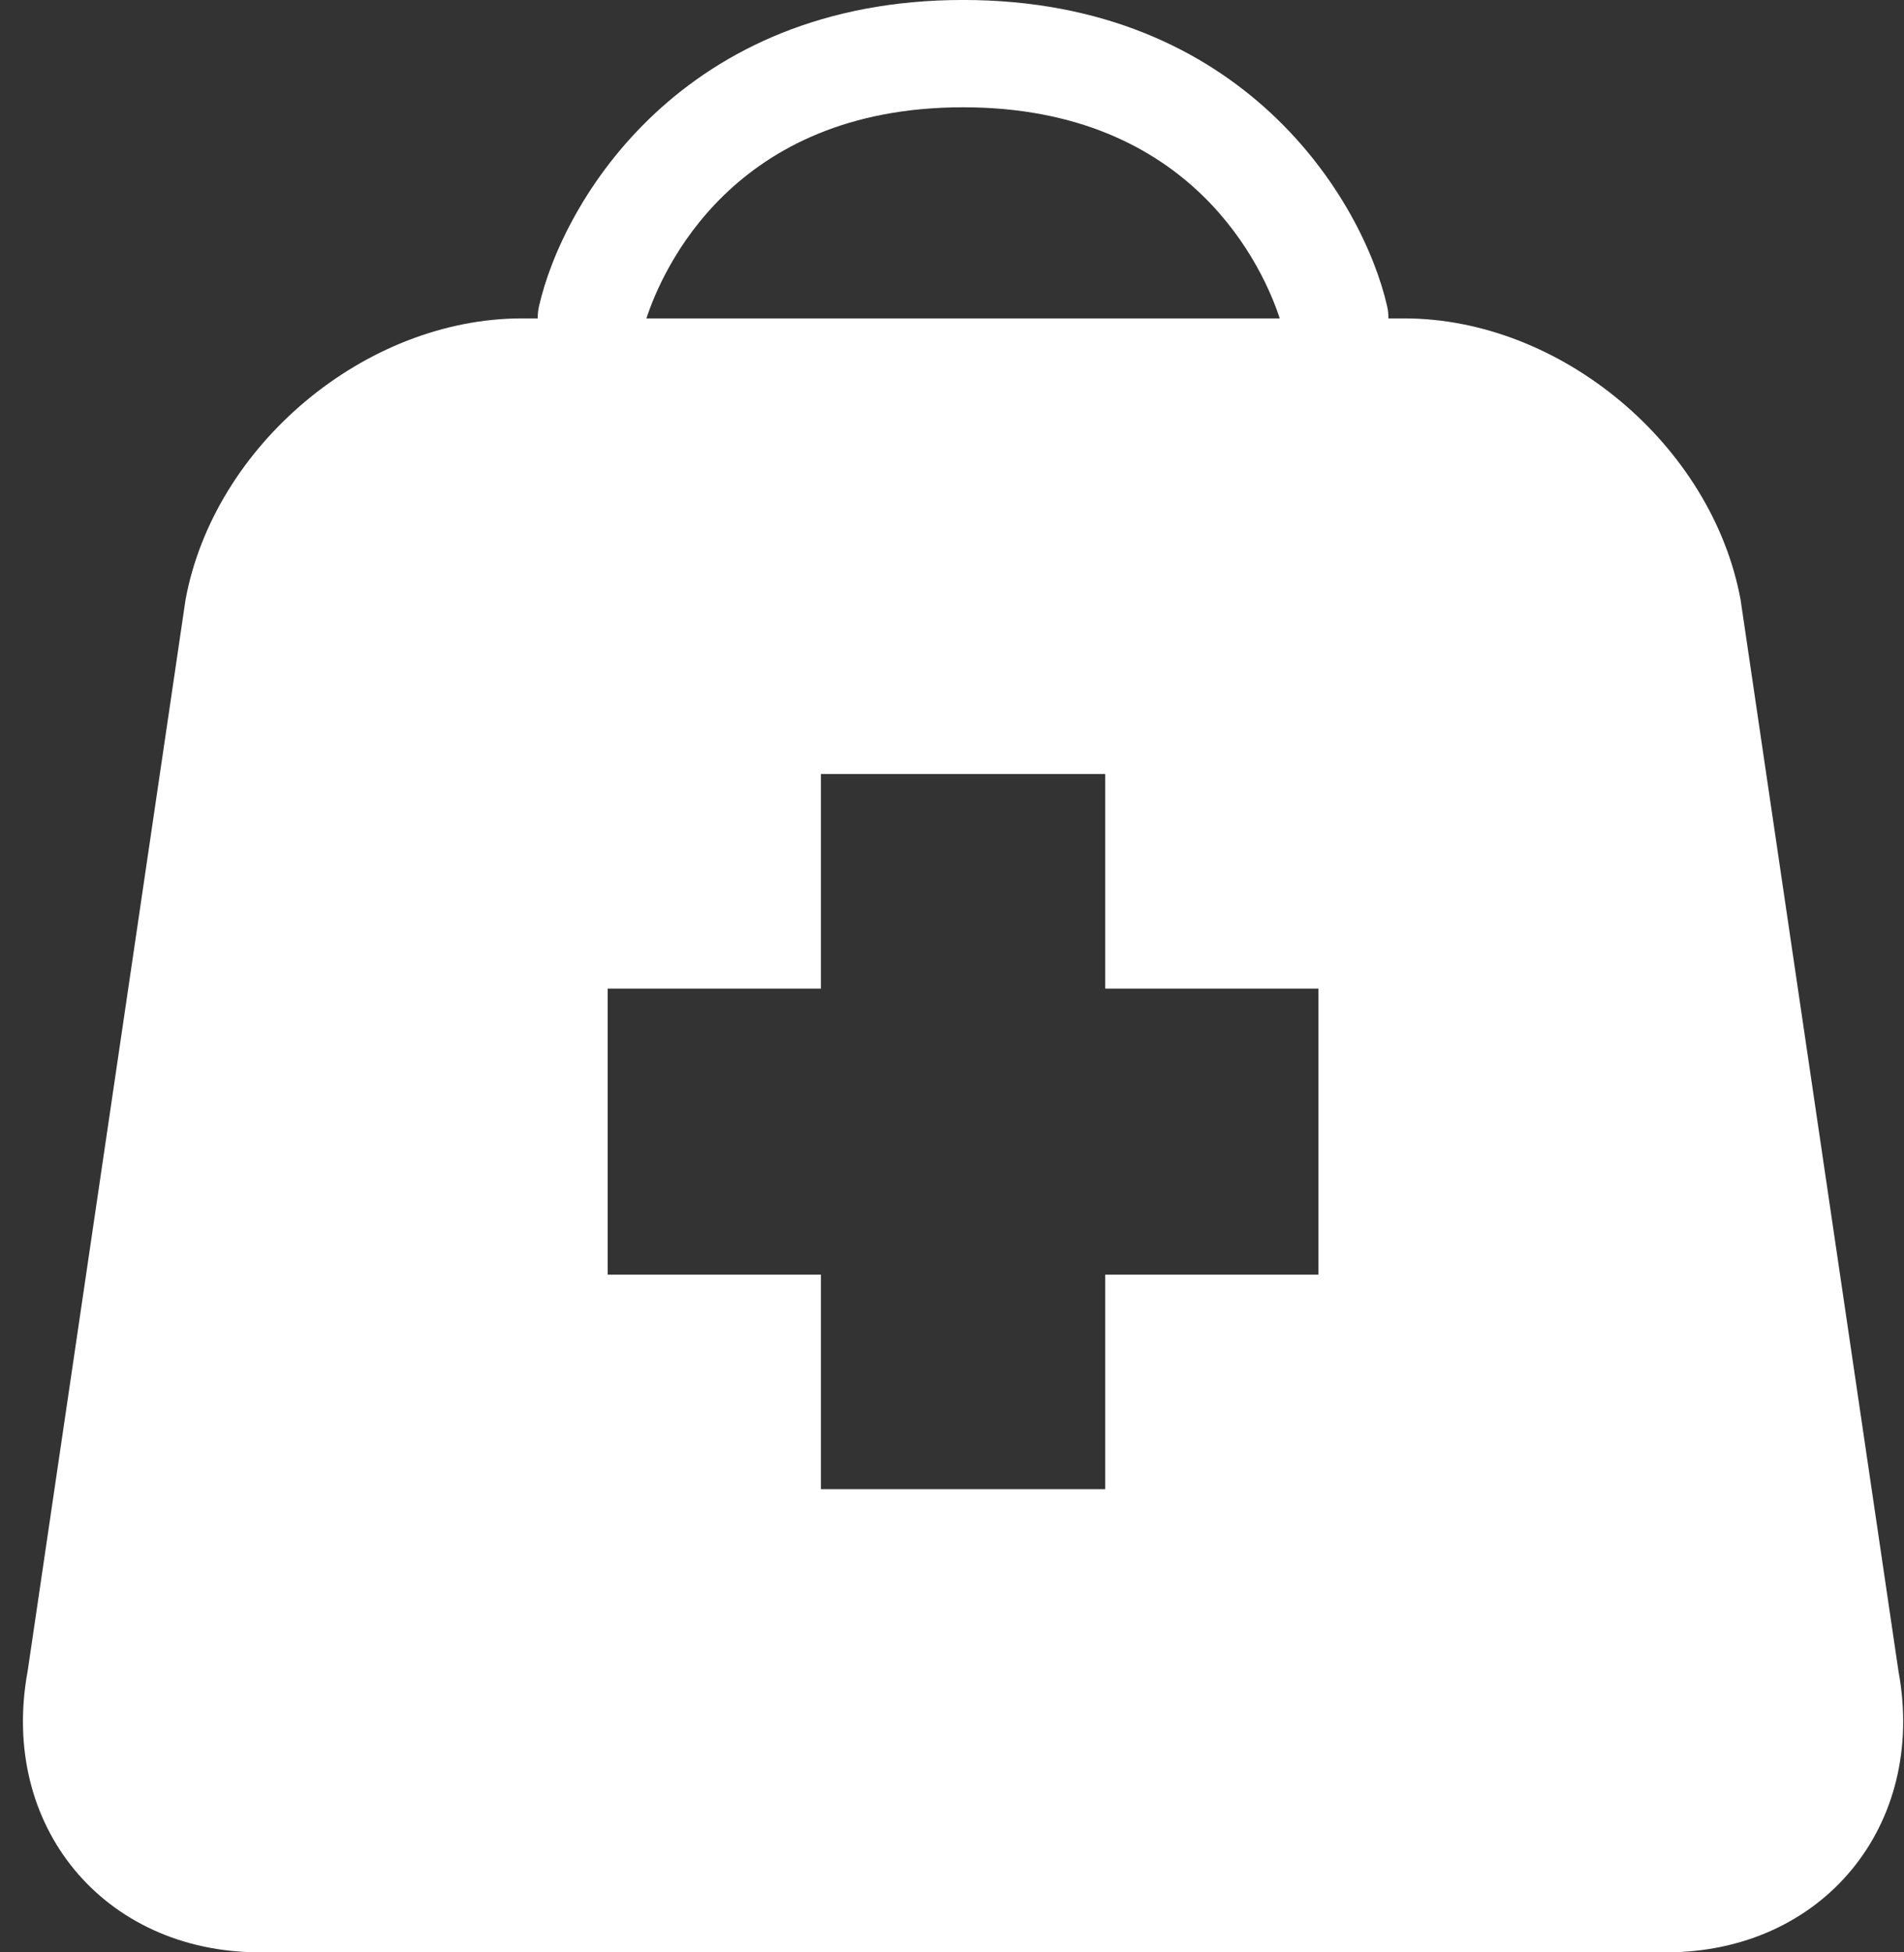
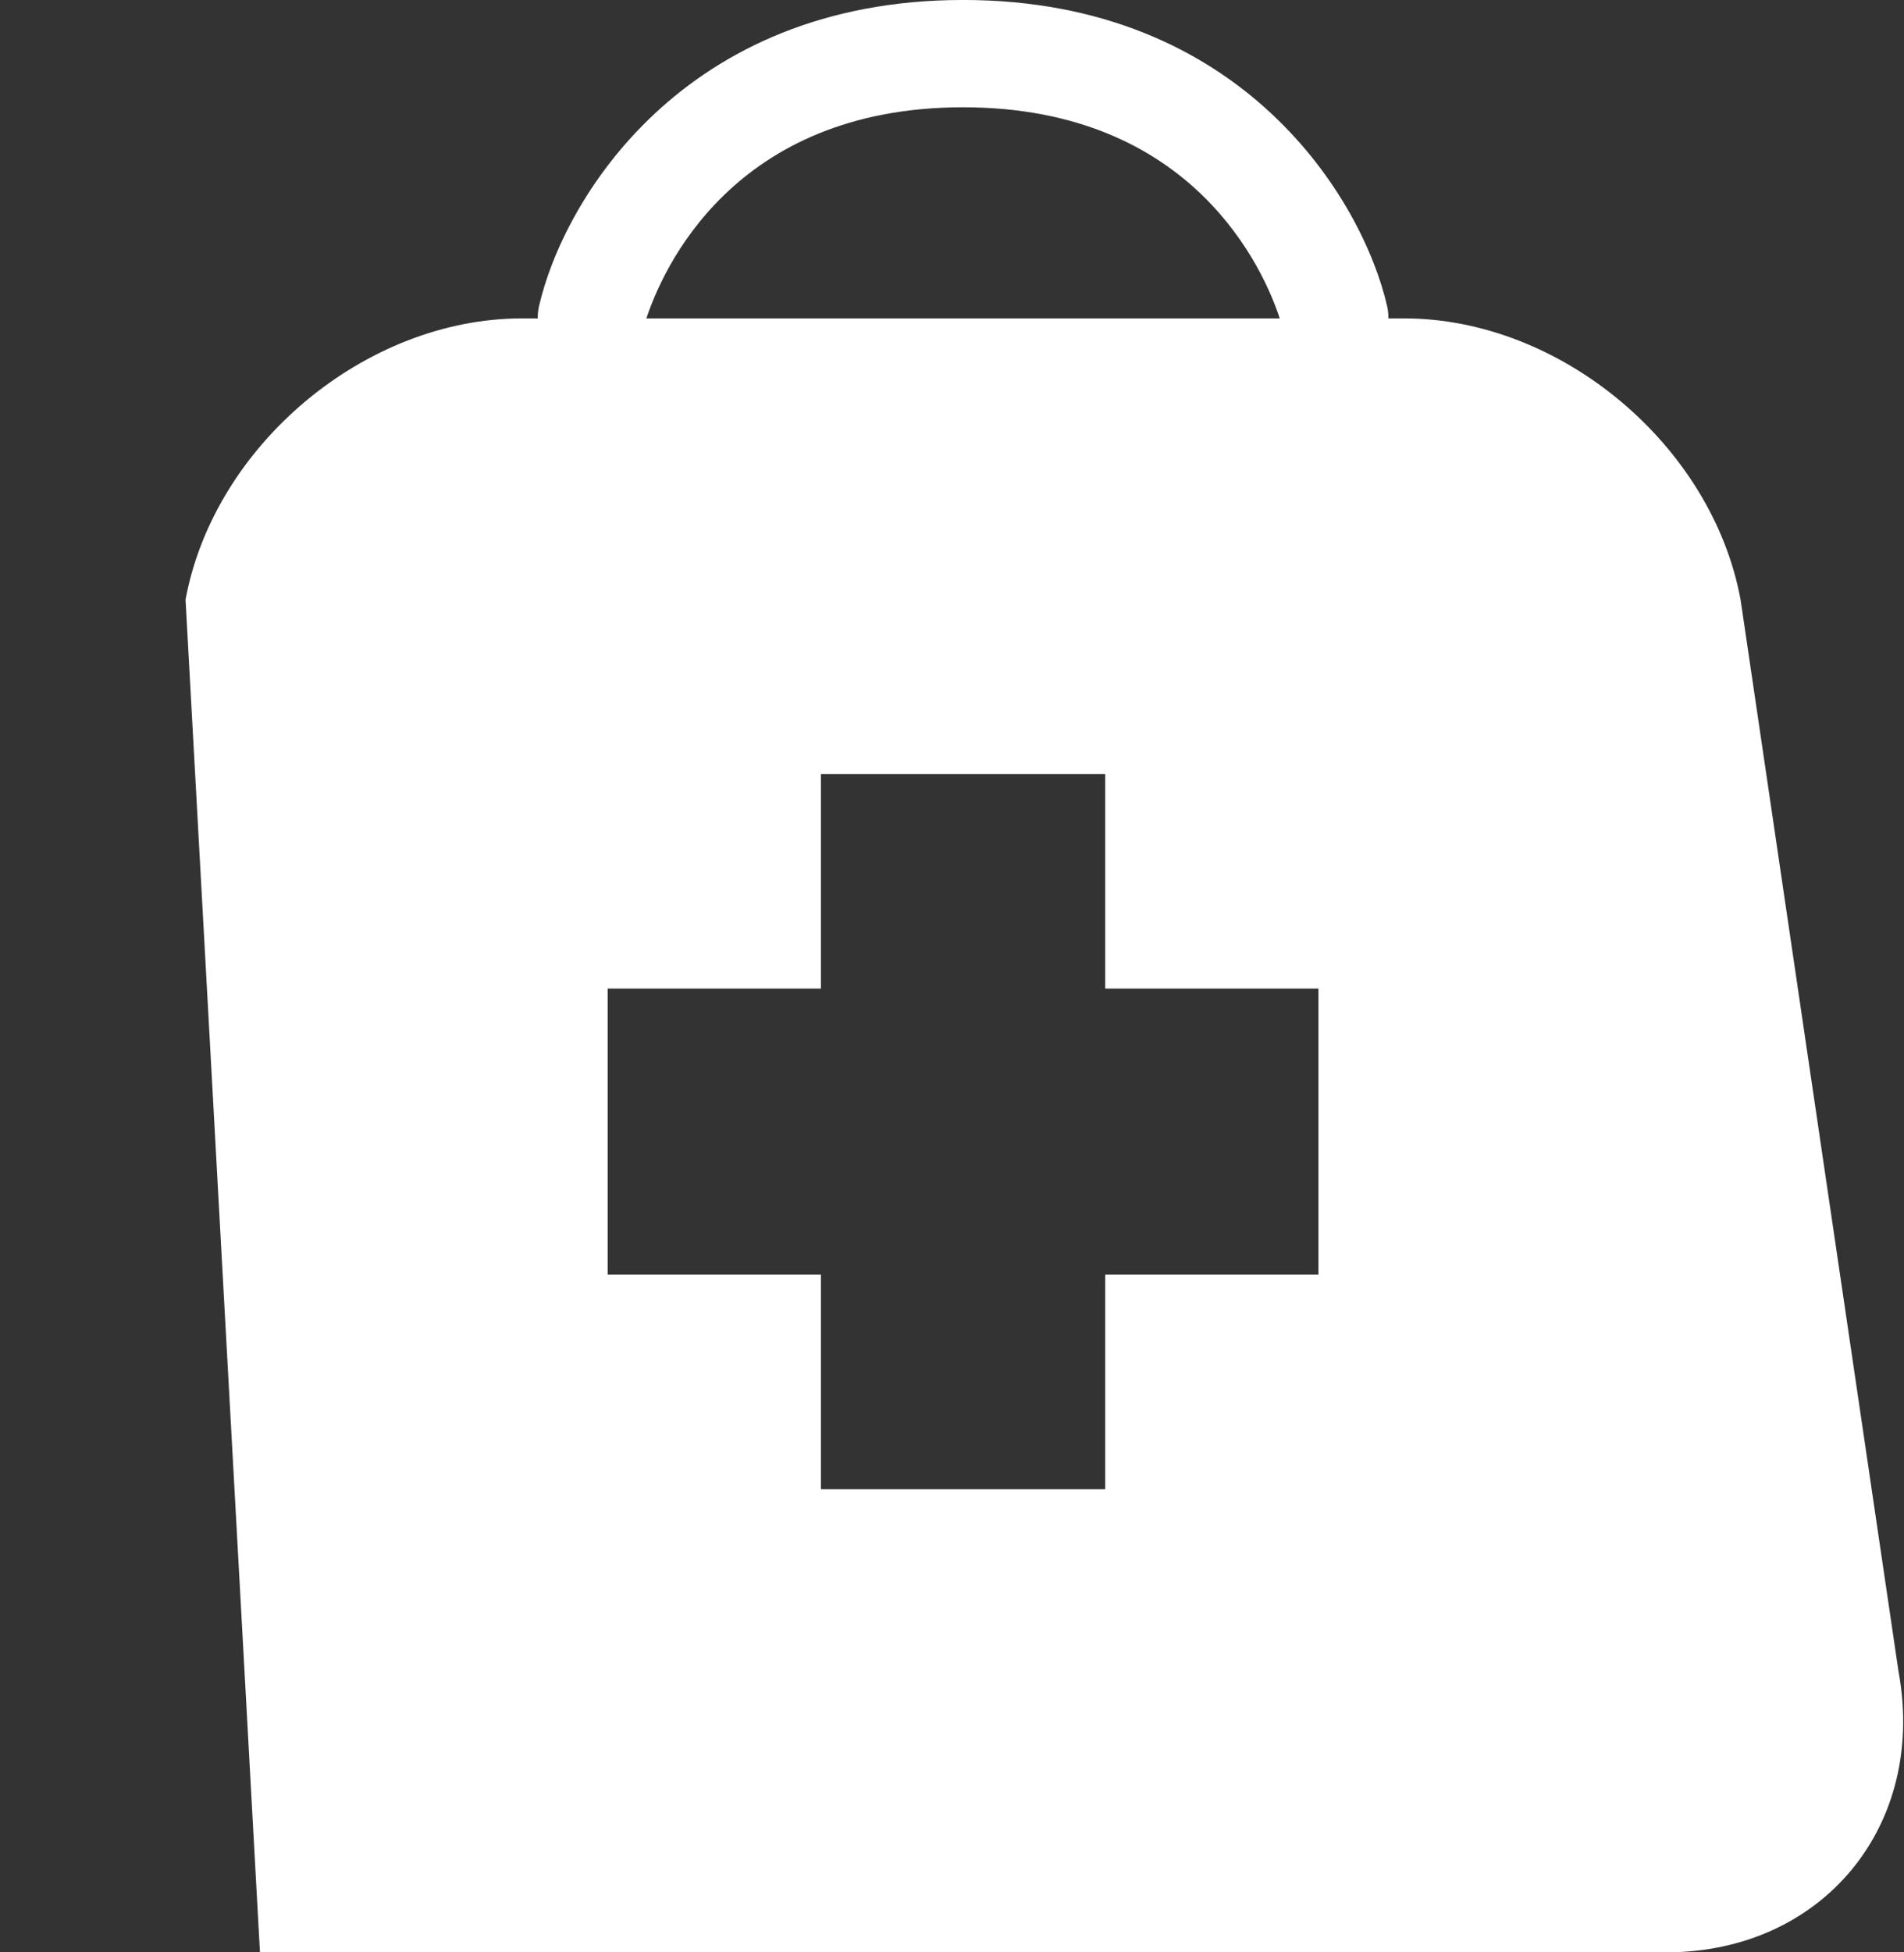
<svg xmlns="http://www.w3.org/2000/svg" width="40px" height="41px" viewBox="0 0 80 82">
  <rect x="0" y="0" width="80" height="82" fill="#333333" stroke="none" />
-   <path fill-rule="evenodd" fill="rgb(255, 255, 255)" d="M70.007,81.998 L10.923,81.998 C4.352,81.998 -0.040,76.682 1.162,70.185 L7.796,25.185 C8.998,18.688 15.358,13.373 21.928,13.373 L22.593,13.373 C22.593,13.207 22.607,13.040 22.645,12.871 C23.657,8.420 28.683,-0.001 40.465,-0.001 C52.247,-0.001 57.273,8.420 58.285,12.871 C58.323,13.040 58.337,13.207 58.337,13.373 L59.001,13.373 C65.572,13.373 71.931,18.688 73.133,25.185 L79.767,70.185 C80.969,76.682 76.577,81.998 70.007,81.998 ZM25.532,53.534 L34.492,53.534 L34.492,62.546 L46.438,62.546 L46.438,53.534 L55.397,53.534 L55.397,41.520 L46.438,41.520 L46.438,32.507 L34.492,32.507 L34.492,41.520 L25.532,41.520 L25.532,53.534 ZM40.465,4.506 C30.766,4.506 27.809,11.394 27.160,13.373 L53.771,13.373 C53.130,11.415 50.180,4.506 40.465,4.506 Z" />
+   <path fill-rule="evenodd" fill="rgb(255, 255, 255)" d="M70.007,81.998 L10.923,81.998 L7.796,25.185 C8.998,18.688 15.358,13.373 21.928,13.373 L22.593,13.373 C22.593,13.207 22.607,13.040 22.645,12.871 C23.657,8.420 28.683,-0.001 40.465,-0.001 C52.247,-0.001 57.273,8.420 58.285,12.871 C58.323,13.040 58.337,13.207 58.337,13.373 L59.001,13.373 C65.572,13.373 71.931,18.688 73.133,25.185 L79.767,70.185 C80.969,76.682 76.577,81.998 70.007,81.998 ZM25.532,53.534 L34.492,53.534 L34.492,62.546 L46.438,62.546 L46.438,53.534 L55.397,53.534 L55.397,41.520 L46.438,41.520 L46.438,32.507 L34.492,32.507 L34.492,41.520 L25.532,41.520 L25.532,53.534 ZM40.465,4.506 C30.766,4.506 27.809,11.394 27.160,13.373 L53.771,13.373 C53.130,11.415 50.180,4.506 40.465,4.506 Z" />
</svg>